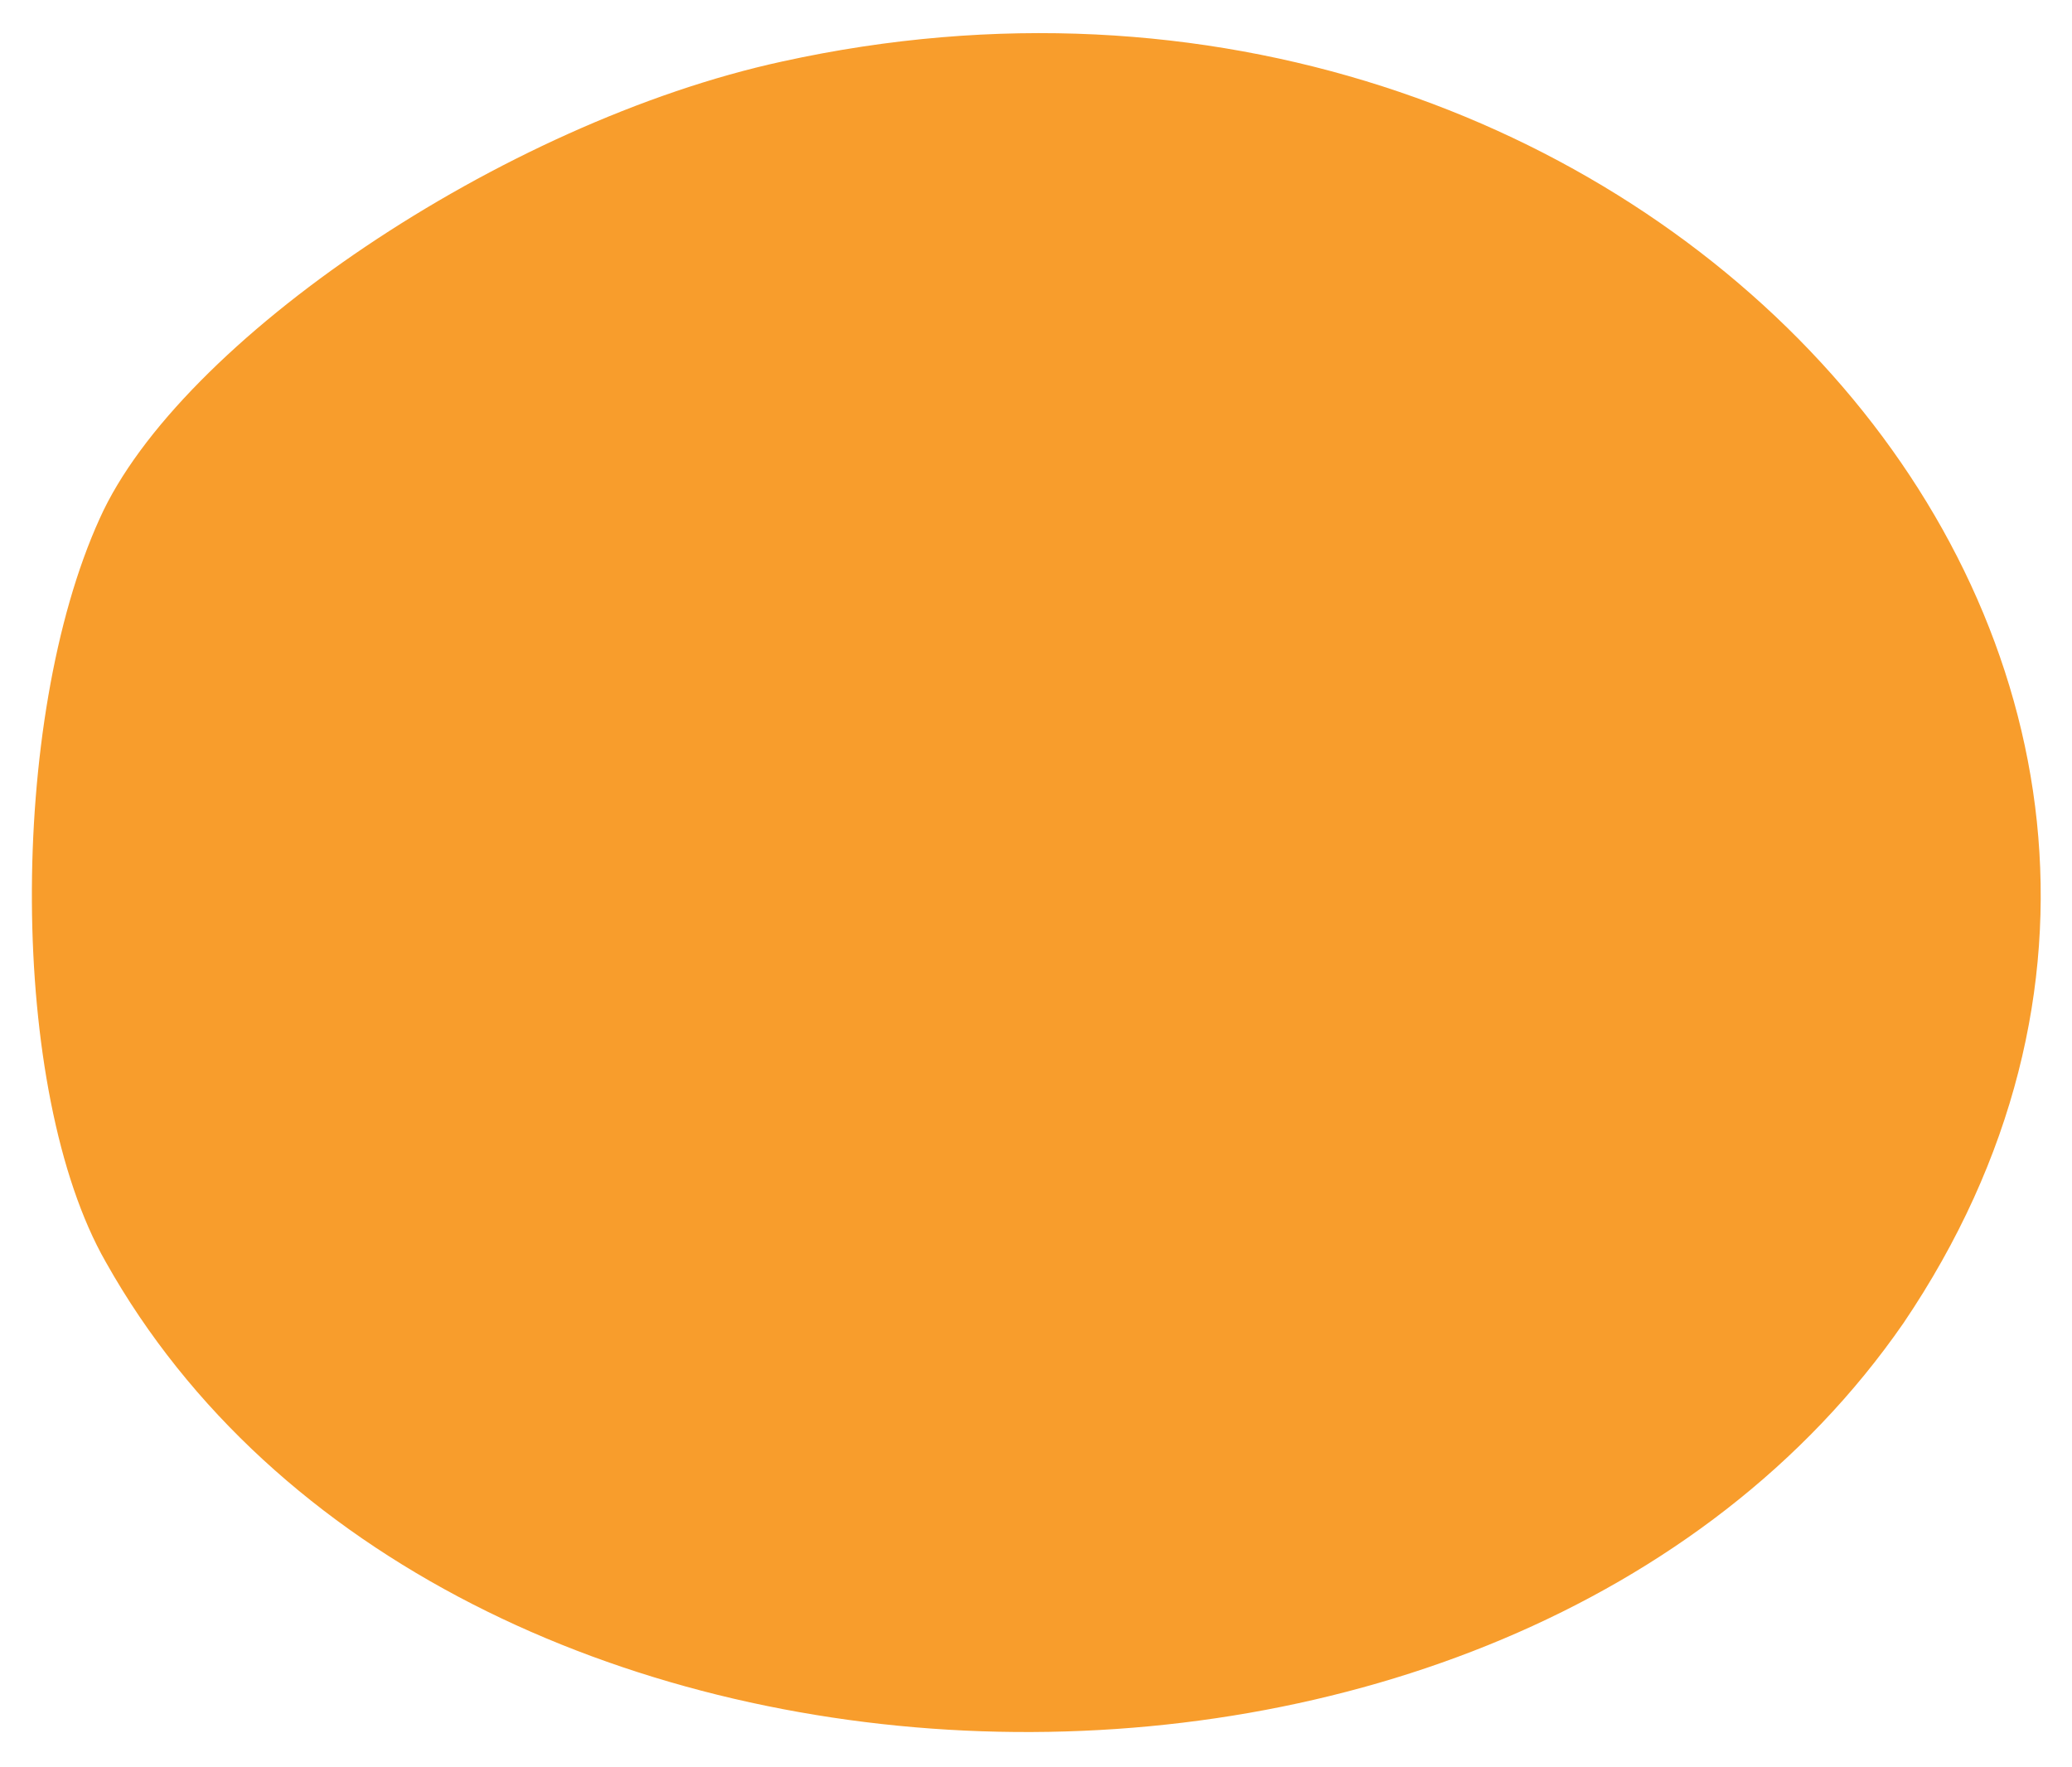
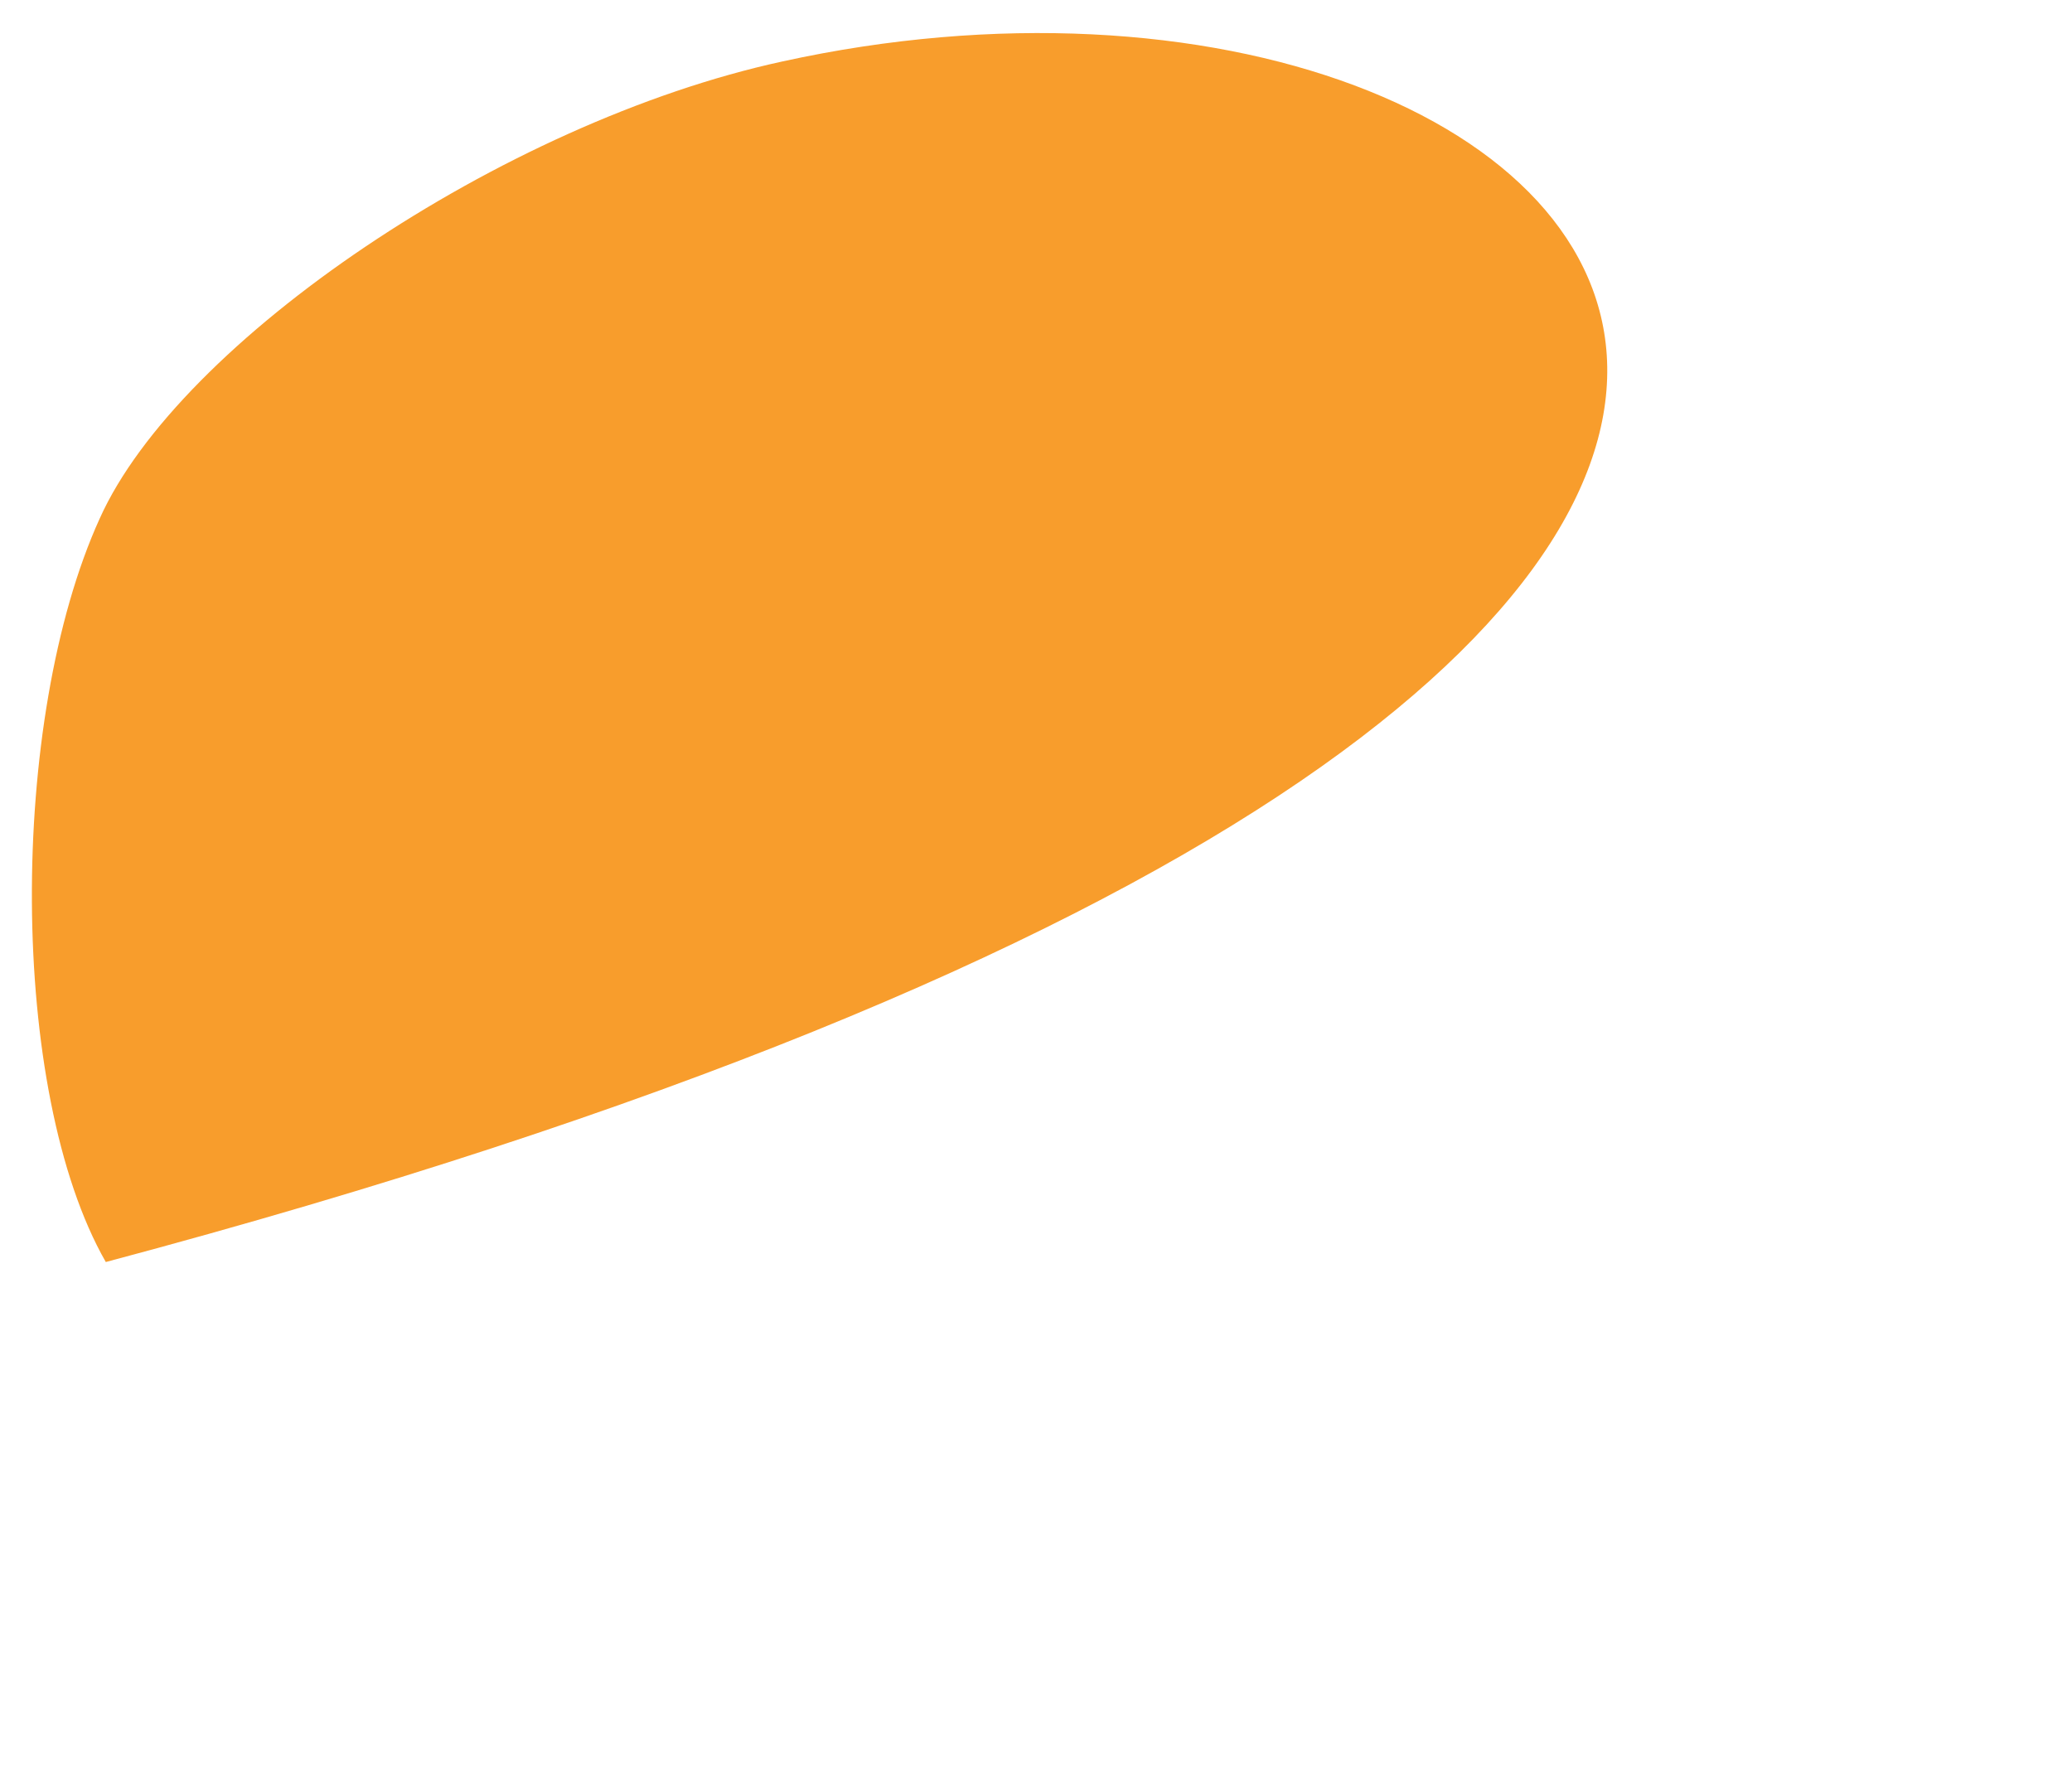
<svg xmlns="http://www.w3.org/2000/svg" width="34" height="29" viewBox="0 0 34 29" fill="none">
-   <path d="M12.836 1.009C8.236 2.009 2.936 5.609 1.636 8.509C0.136 11.809 0.136 17.909 1.736 20.709C7.236 30.509 24.736 31.109 31.236 21.709C38.536 10.909 26.936 -2.091 12.836 1.009Z" fill="#F89D2C" />
+   <path d="M12.836 1.009C8.236 2.009 2.936 5.609 1.636 8.509C0.136 11.809 0.136 17.909 1.736 20.709C38.536 10.909 26.936 -2.091 12.836 1.009Z" fill="#F89D2C" />
</svg>